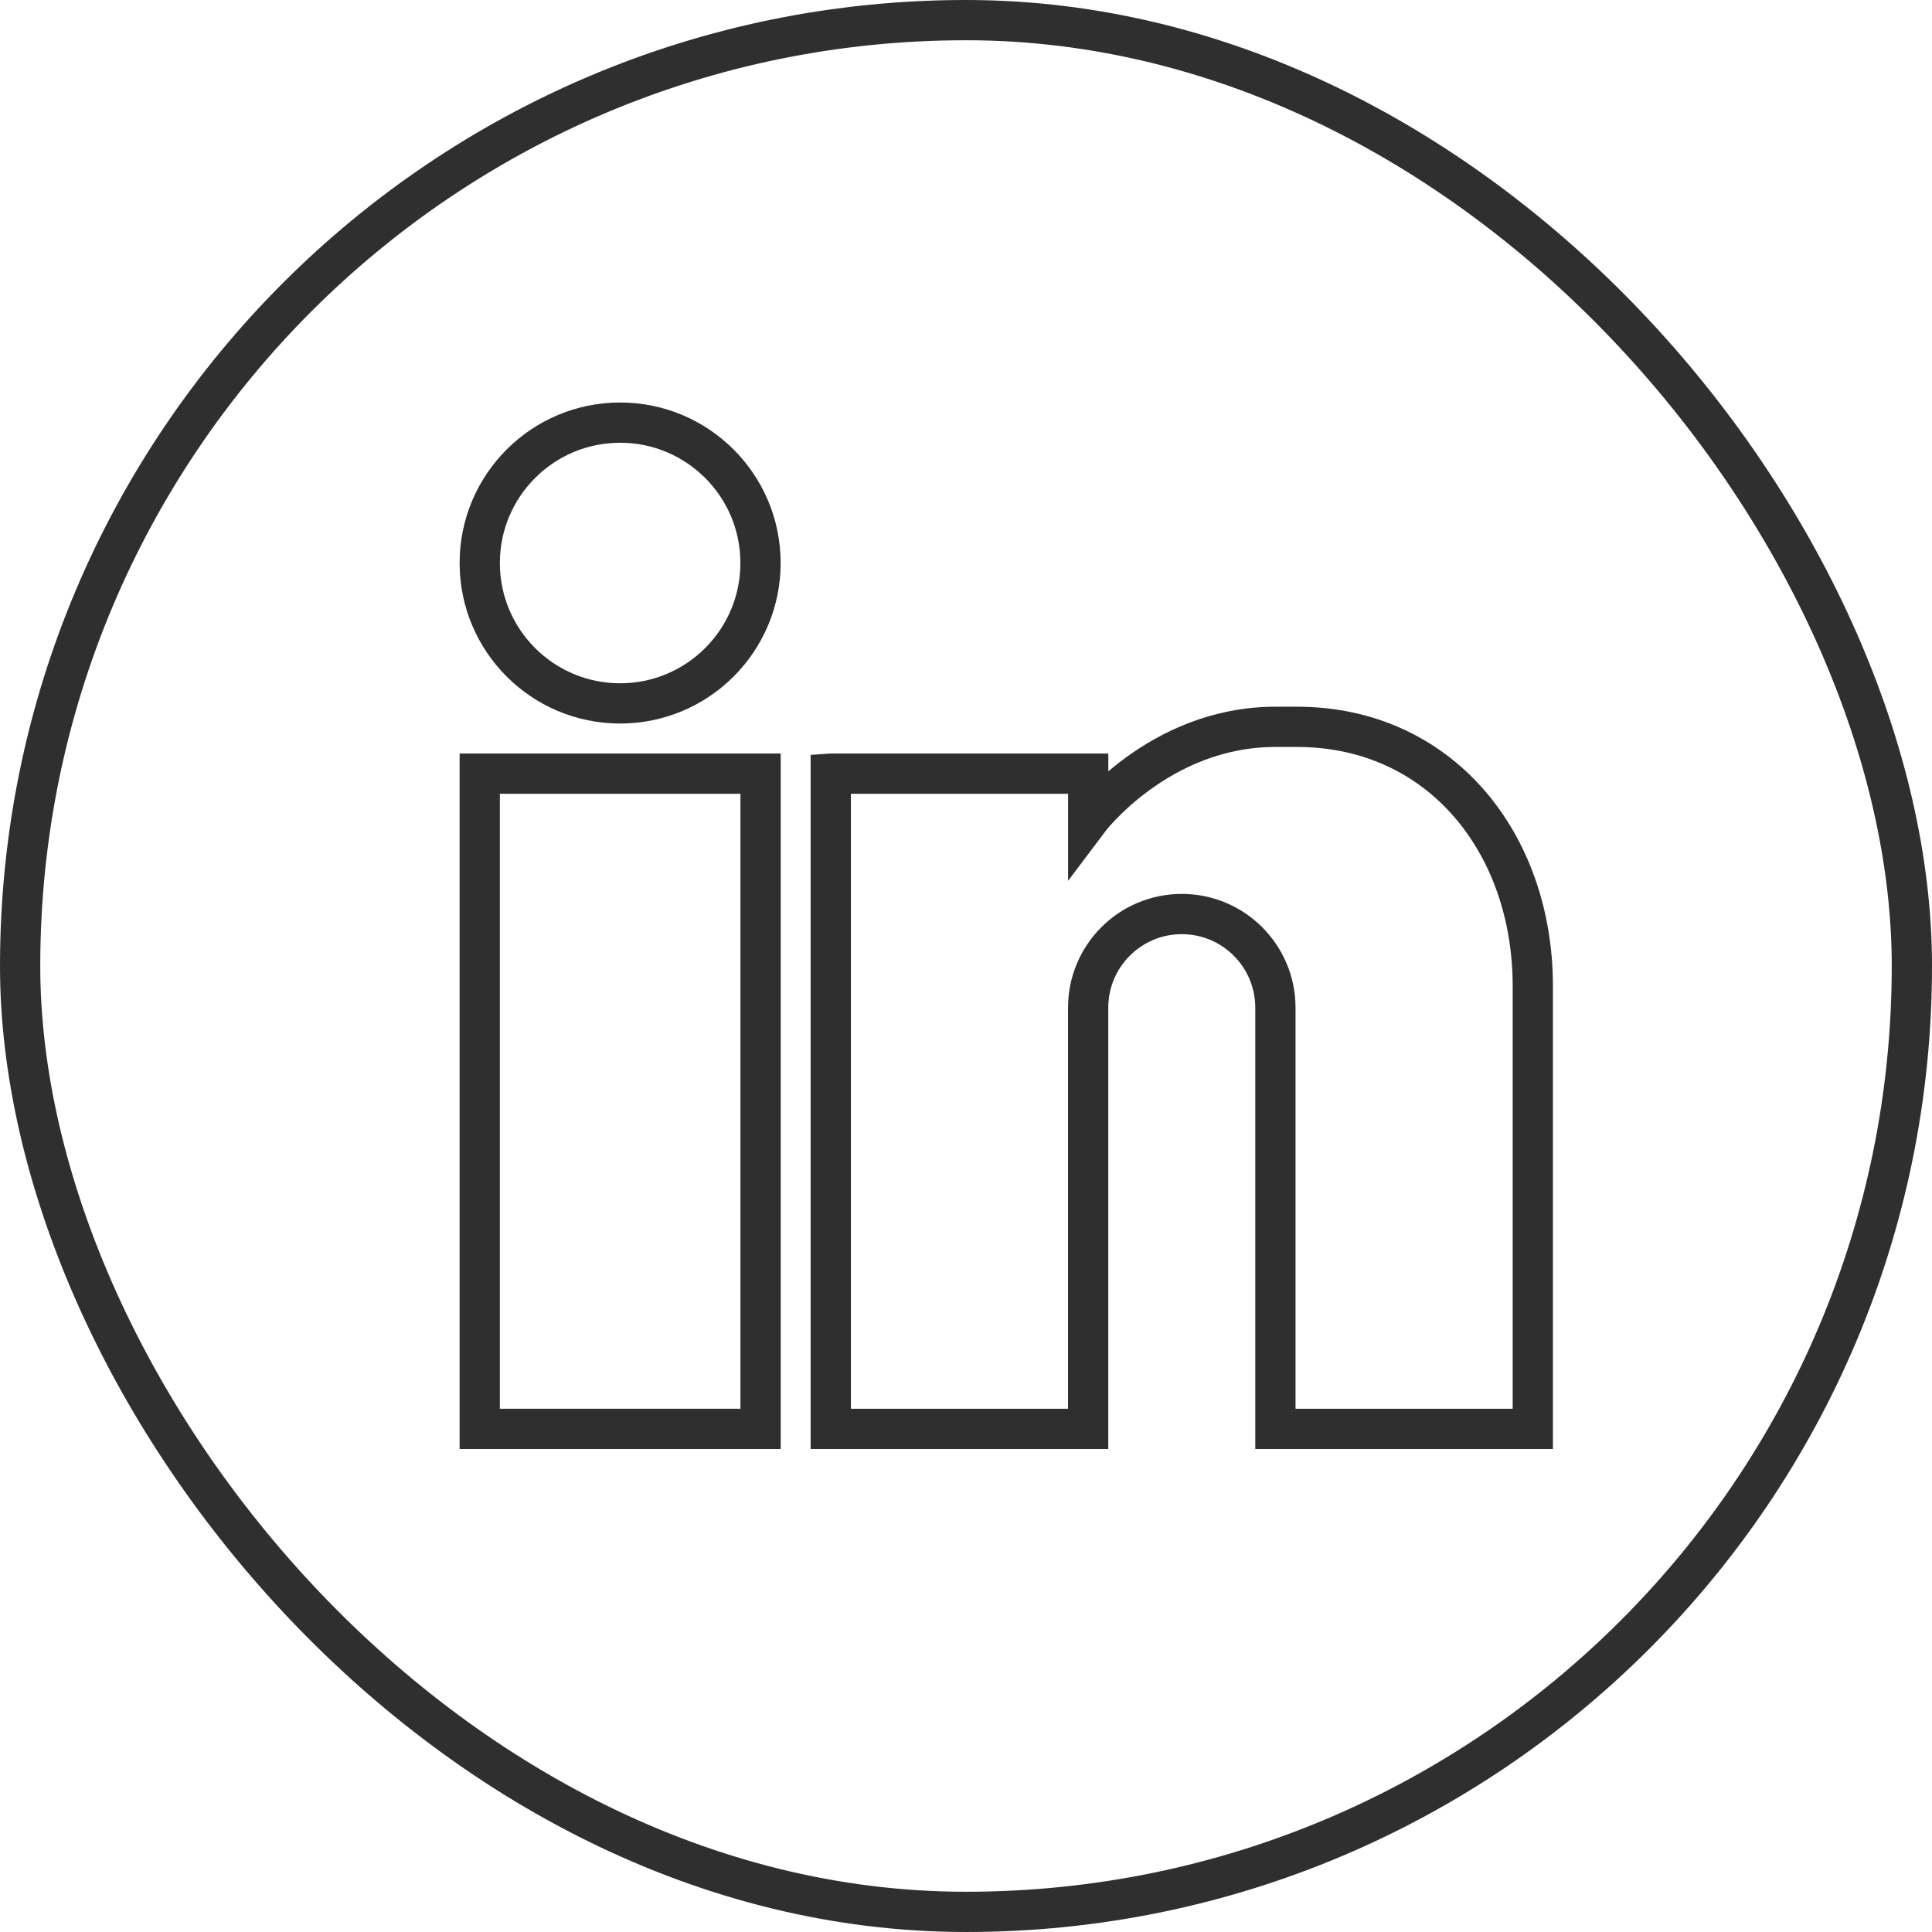
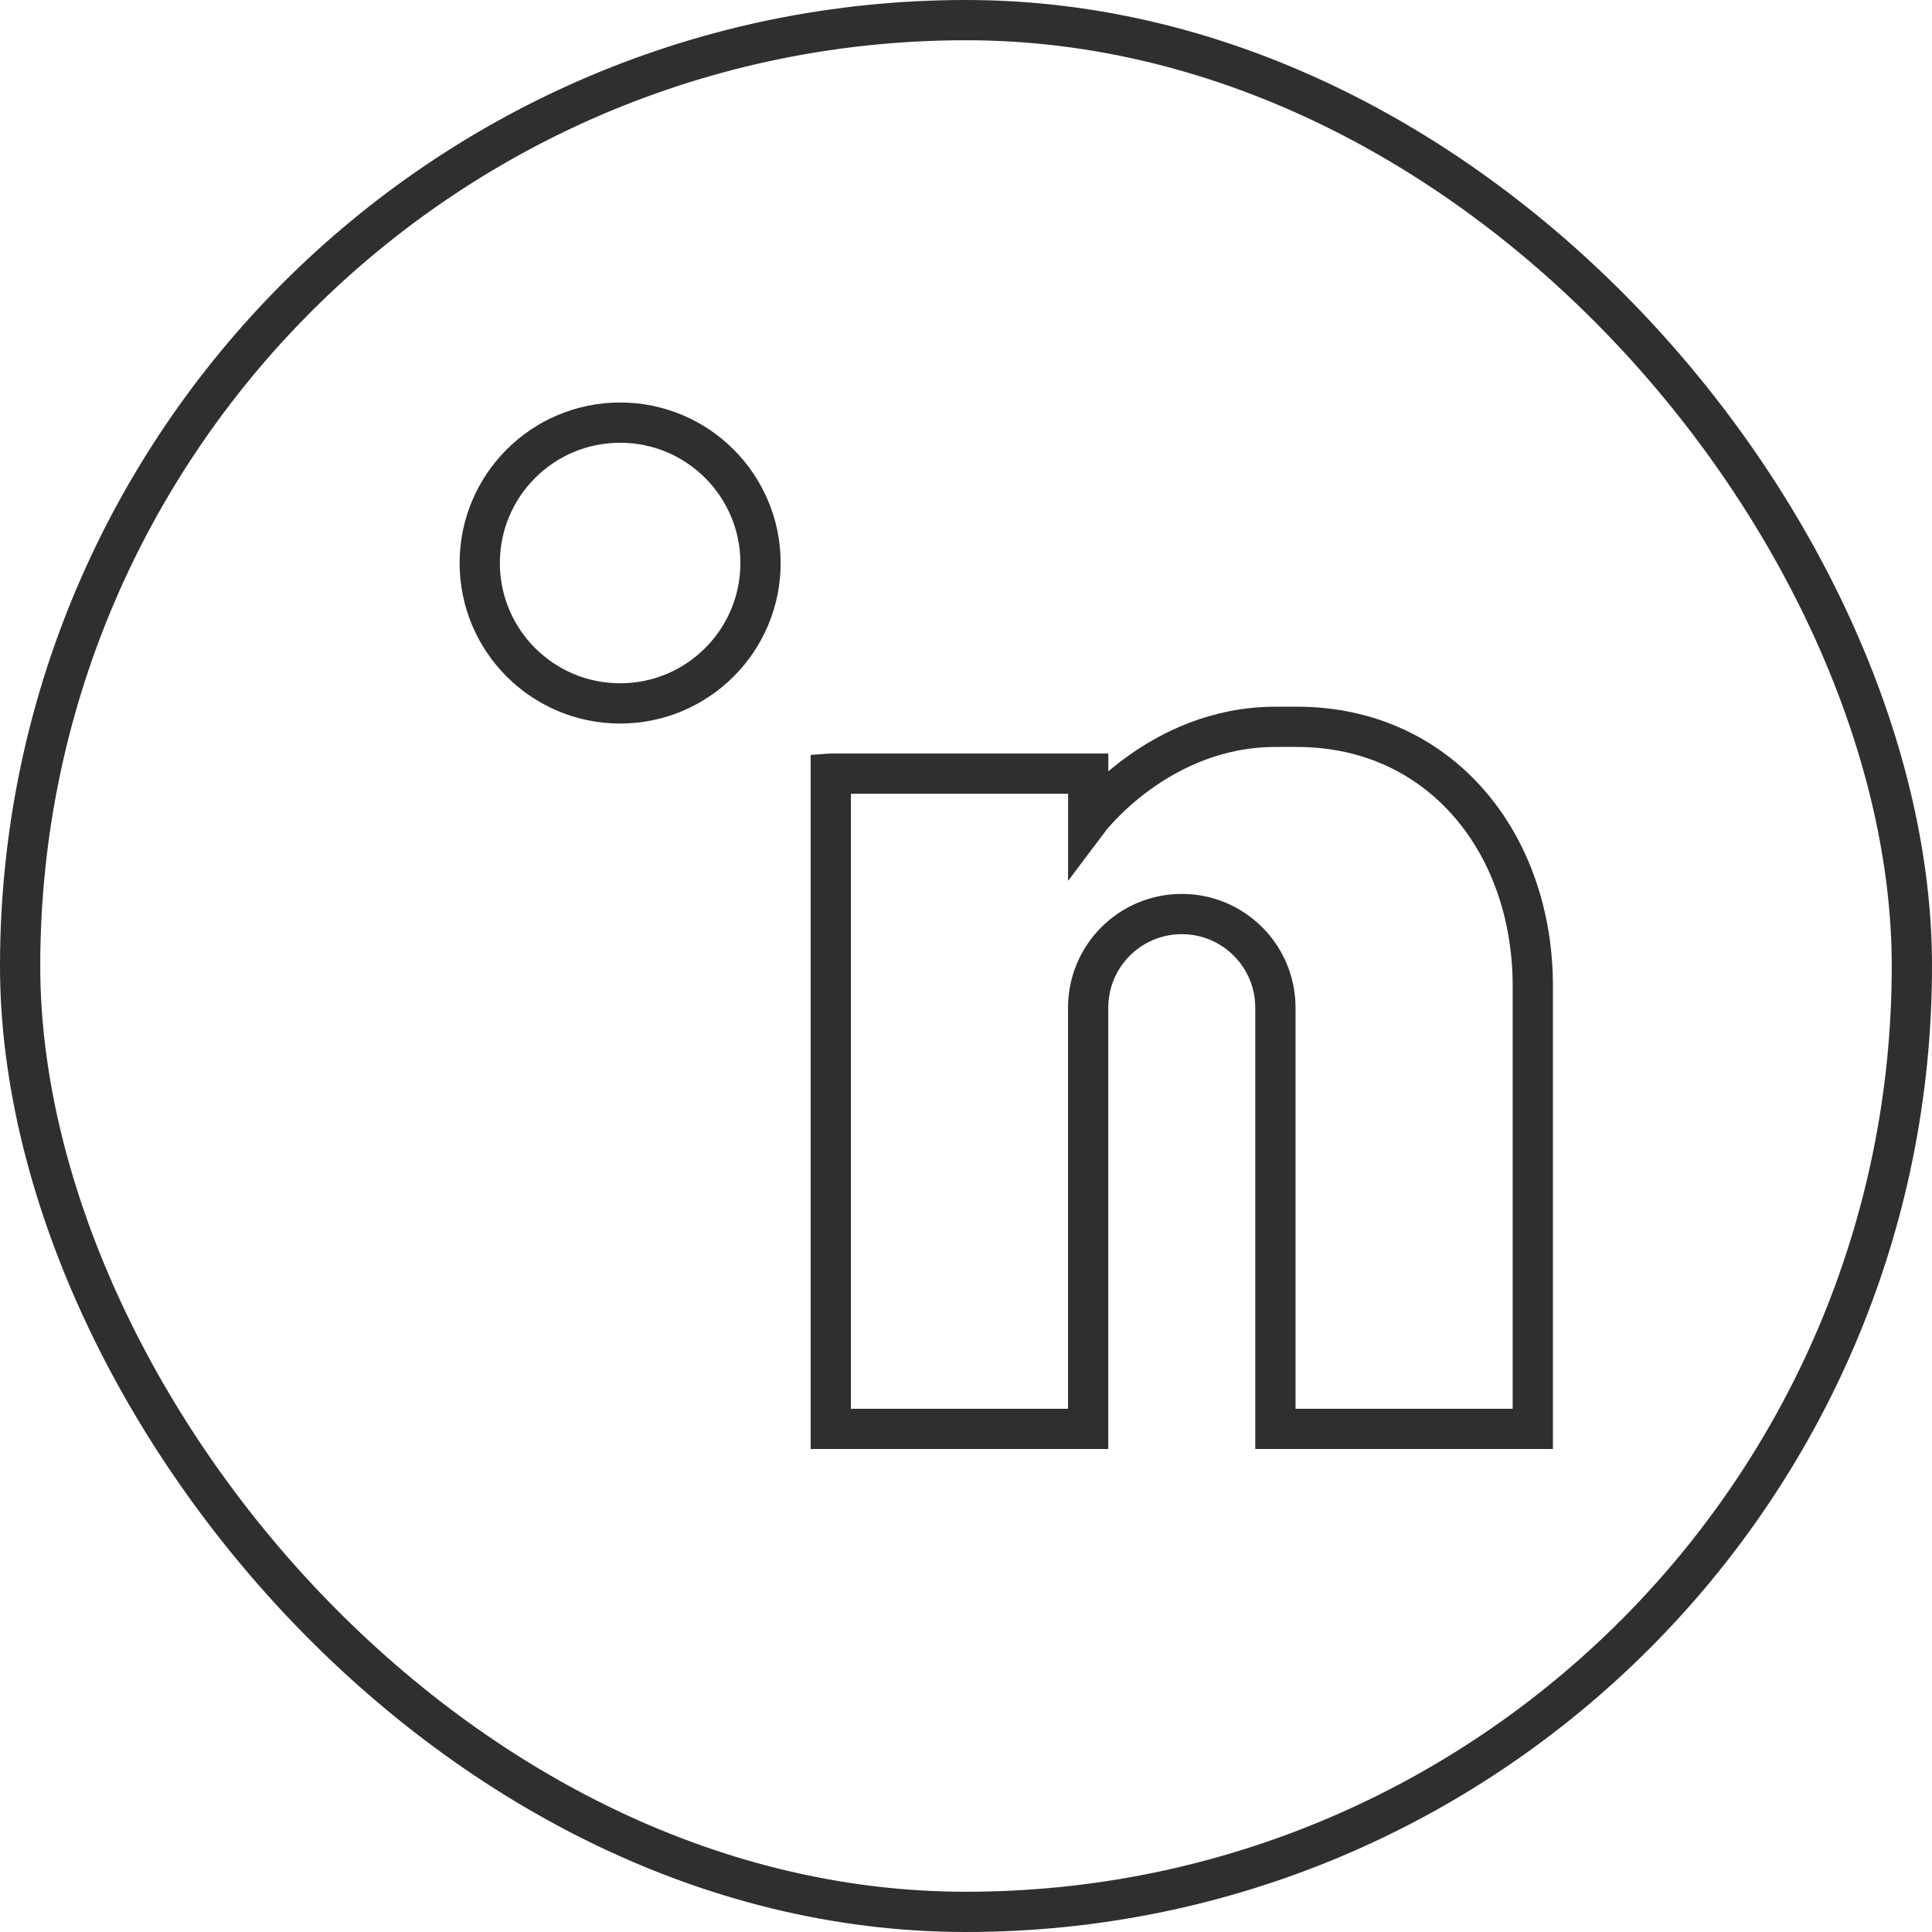
<svg xmlns="http://www.w3.org/2000/svg" viewBox="0 0 48 48">
  <g id="a" />
  <g id="b">
    <g id="c">
      <rect x=".5" y=".5" width="47" height="47" rx="23.5" ry="23.5" style="fill:none; stroke:#2f2f2f; stroke-miterlimit:10;" />
      <g>
-         <rect x="11.919" y="19.221" width="6.977" height="16.279" style="fill:none; stroke:#2f2f2f; stroke-miterlimit:10;" />
        <circle cx="15.407" cy="13.988" r="3.488" style="fill:none; stroke:#2f2f2f; stroke-miterlimit:10;" />
        <path d="M20.64,19.221v16.279h6.395v-10.465c0-1.284,1.041-2.326,2.326-2.326h0c1.284,0,2.326,1.041,2.326,2.326v10.465h6.395v-11.001c0-3.558-2.303-6.441-5.86-6.441h-.535c-2.907,0-4.651,2.326-4.651,2.326v-1.163h-6.395Z" style="fill:none; stroke:#2f2f2f; stroke-miterlimit:10;" />
      </g>
    </g>
  </g>
</svg>